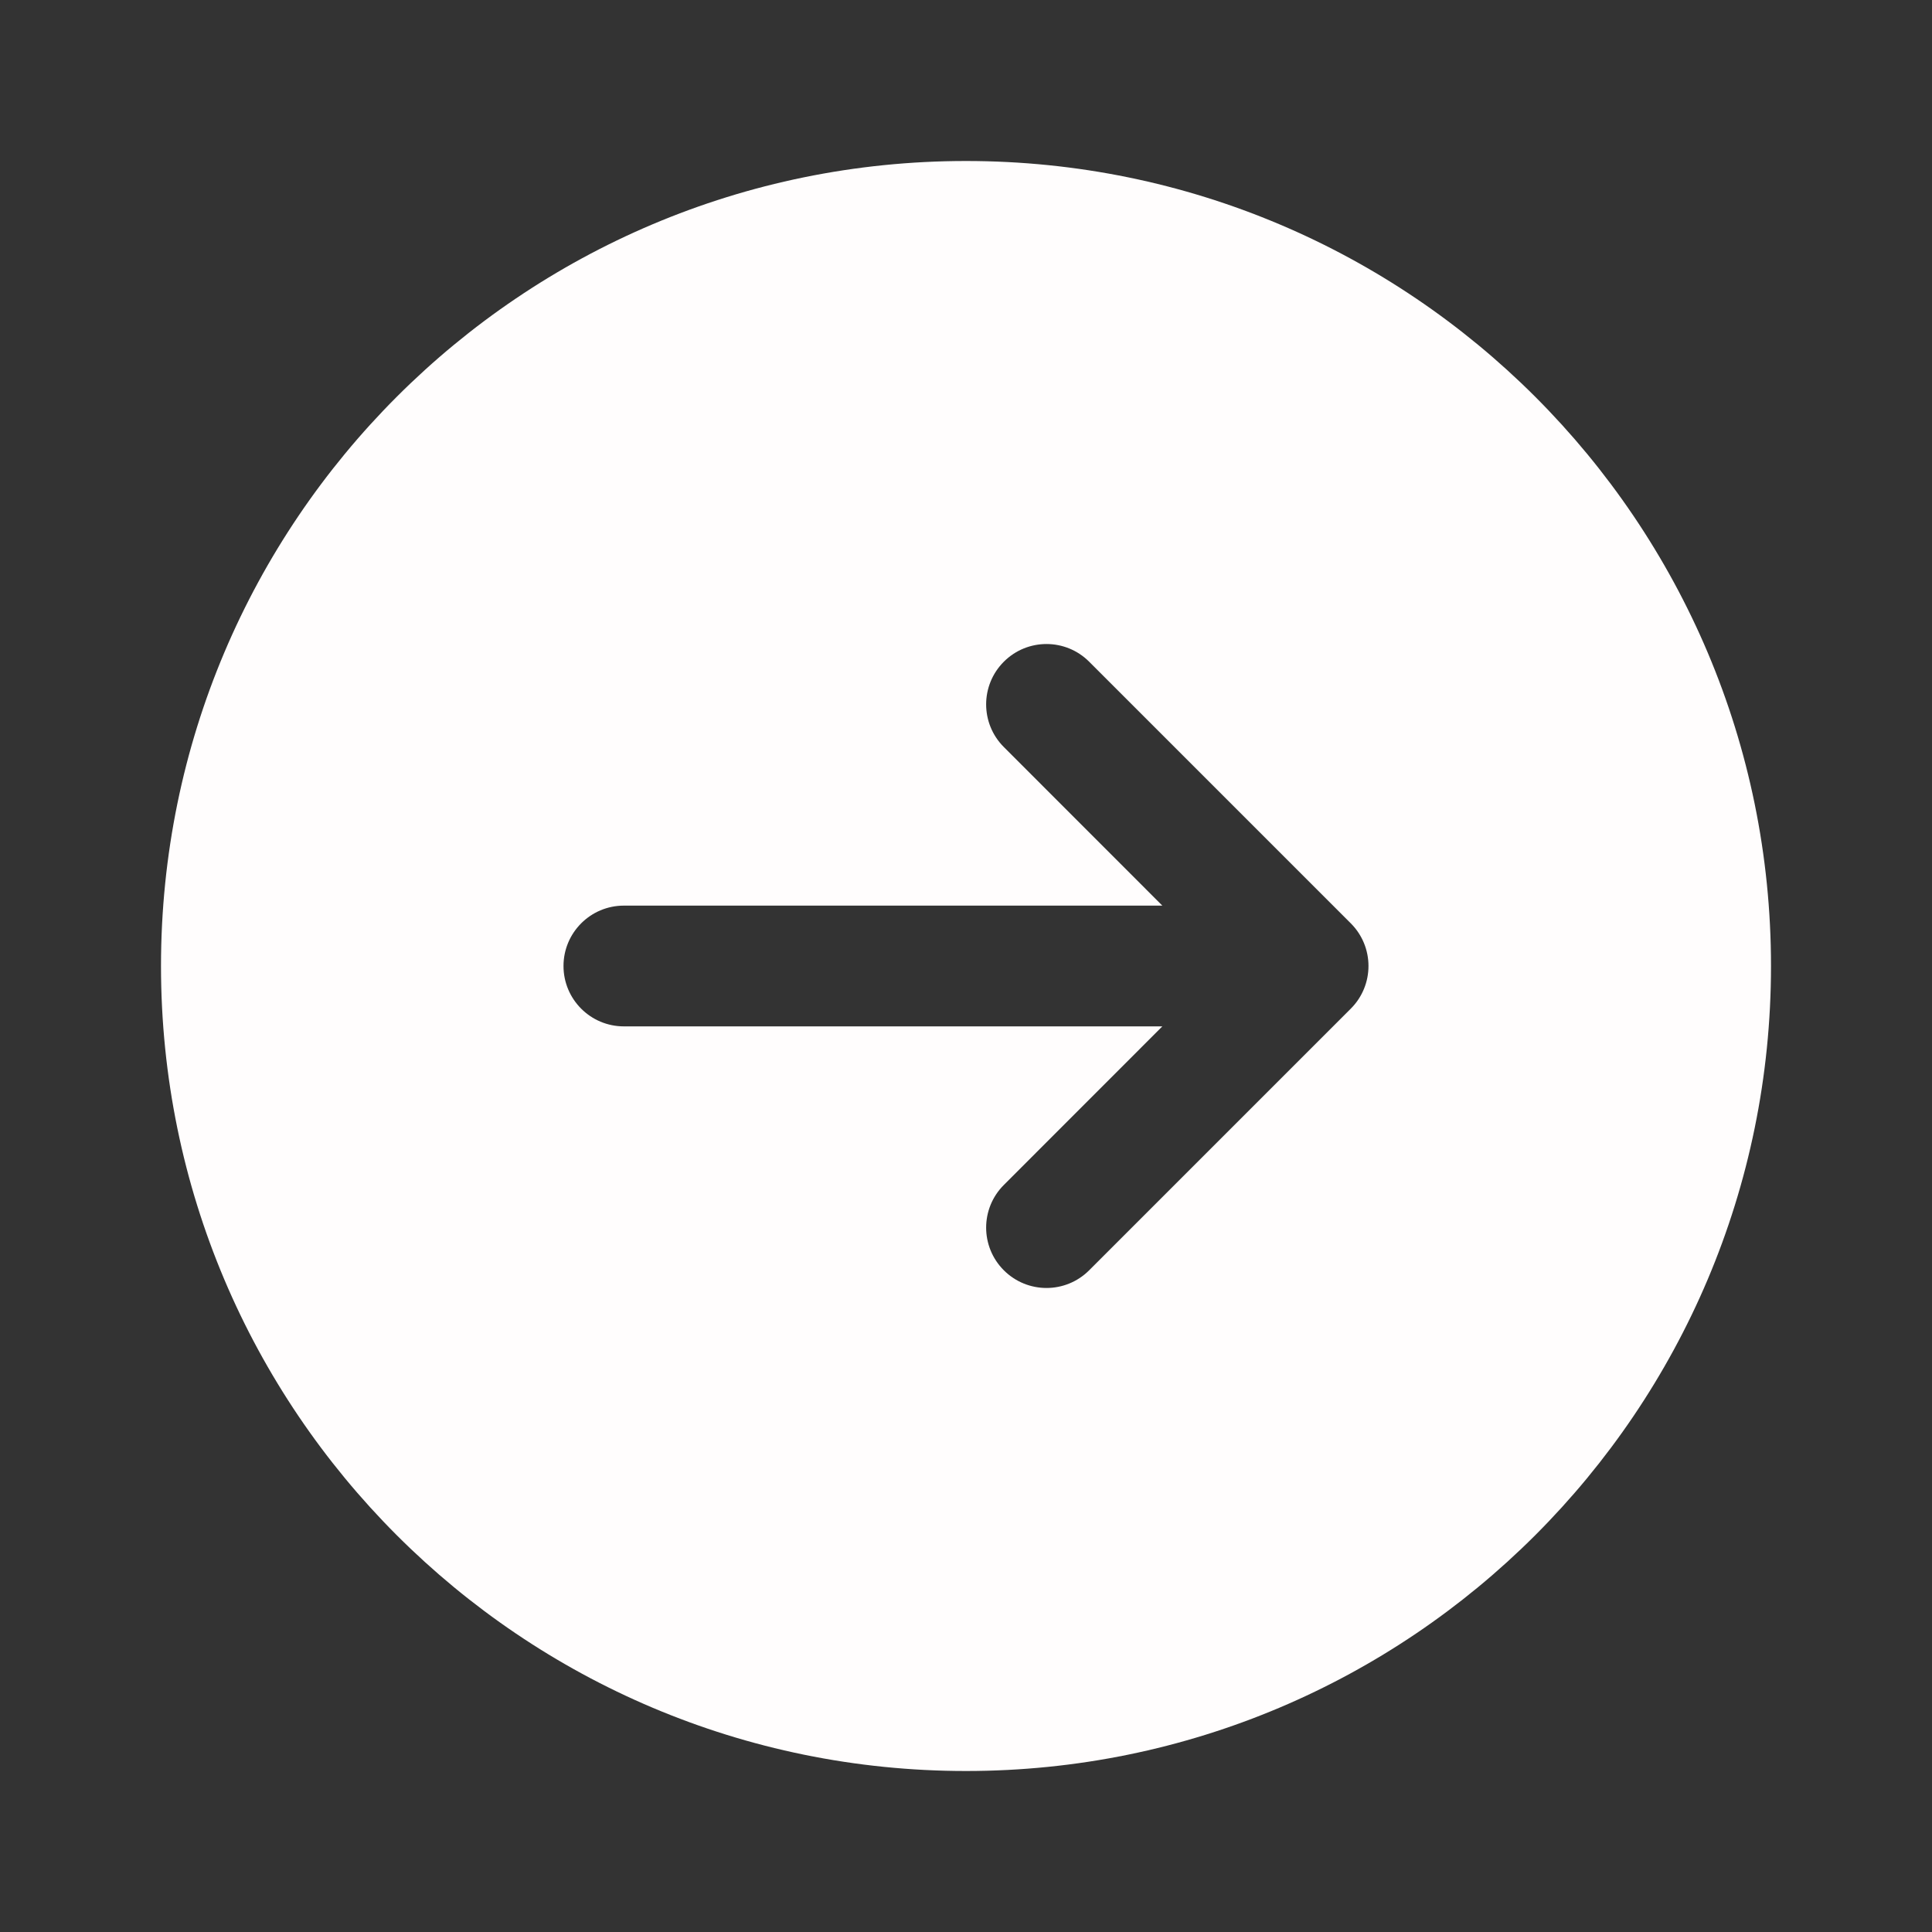
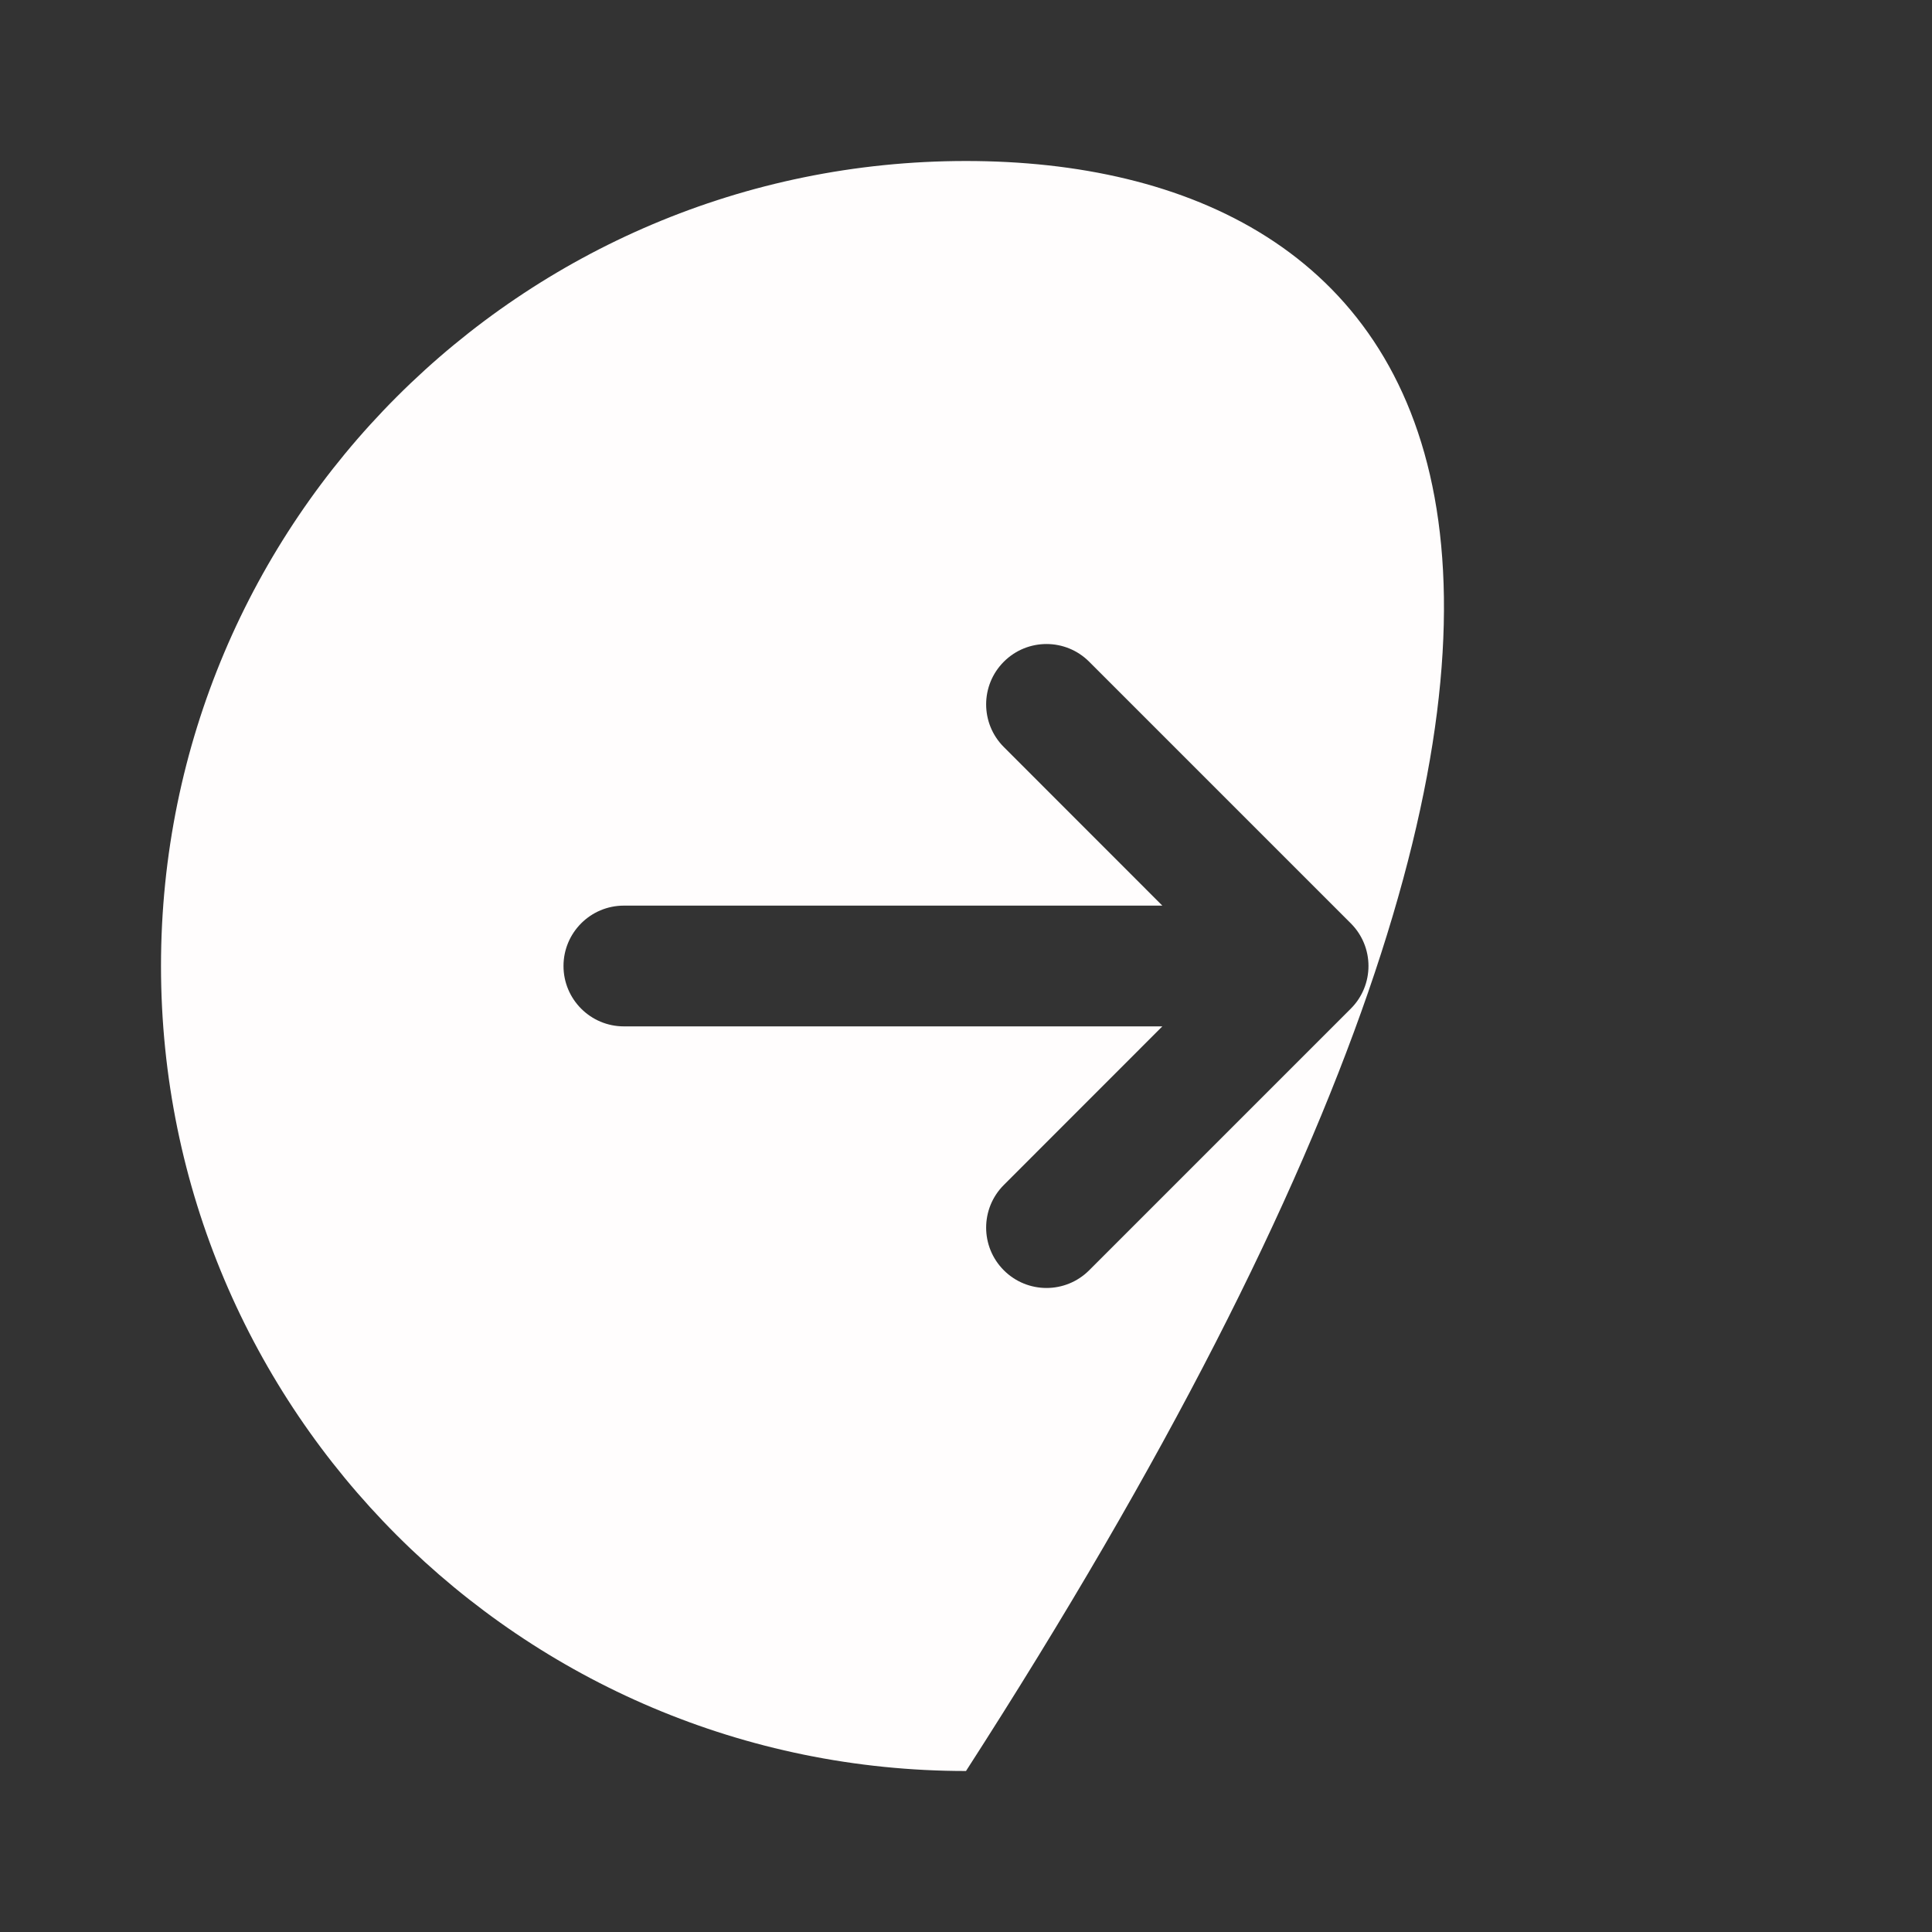
<svg xmlns="http://www.w3.org/2000/svg" width="24" height="24" viewBox="0 0 24 24" fill="none">
  <rect x="0" y="0" width="24" height="24" fill="#333333" stroke="none" />
-   <path fill-rule="evenodd" clip-rule="evenodd" d="M12 22C17.523 22 22 17.523 22 12C22 6.477 17.523 2 12 2C6.477 2 2 6.477 2 12C2 17.523 6.477 22 12 22ZM13.53 8.22C13.237 7.927 12.763 7.927 12.47 8.22C12.177 8.513 12.177 8.987 12.47 9.28L14.439 11.25H7.75C7.336 11.25 7 11.586 7 12C7 12.414 7.336 12.75 7.75 12.75H14.439L12.47 14.72C12.177 15.013 12.177 15.487 12.47 15.78C12.763 16.073 13.237 16.073 13.53 15.78L16.78 12.53C17.073 12.237 17.073 11.763 16.78 11.47L13.53 8.22Z" fill="#FFFDFD" />
+   <path fill-rule="evenodd" clip-rule="evenodd" d="M12 22C22 6.477 17.523 2 12 2C6.477 2 2 6.477 2 12C2 17.523 6.477 22 12 22ZM13.53 8.22C13.237 7.927 12.763 7.927 12.47 8.22C12.177 8.513 12.177 8.987 12.47 9.28L14.439 11.25H7.75C7.336 11.25 7 11.586 7 12C7 12.414 7.336 12.75 7.75 12.75H14.439L12.47 14.72C12.177 15.013 12.177 15.487 12.47 15.78C12.763 16.073 13.237 16.073 13.53 15.78L16.78 12.53C17.073 12.237 17.073 11.763 16.78 11.47L13.53 8.22Z" fill="#FFFDFD" />
</svg>